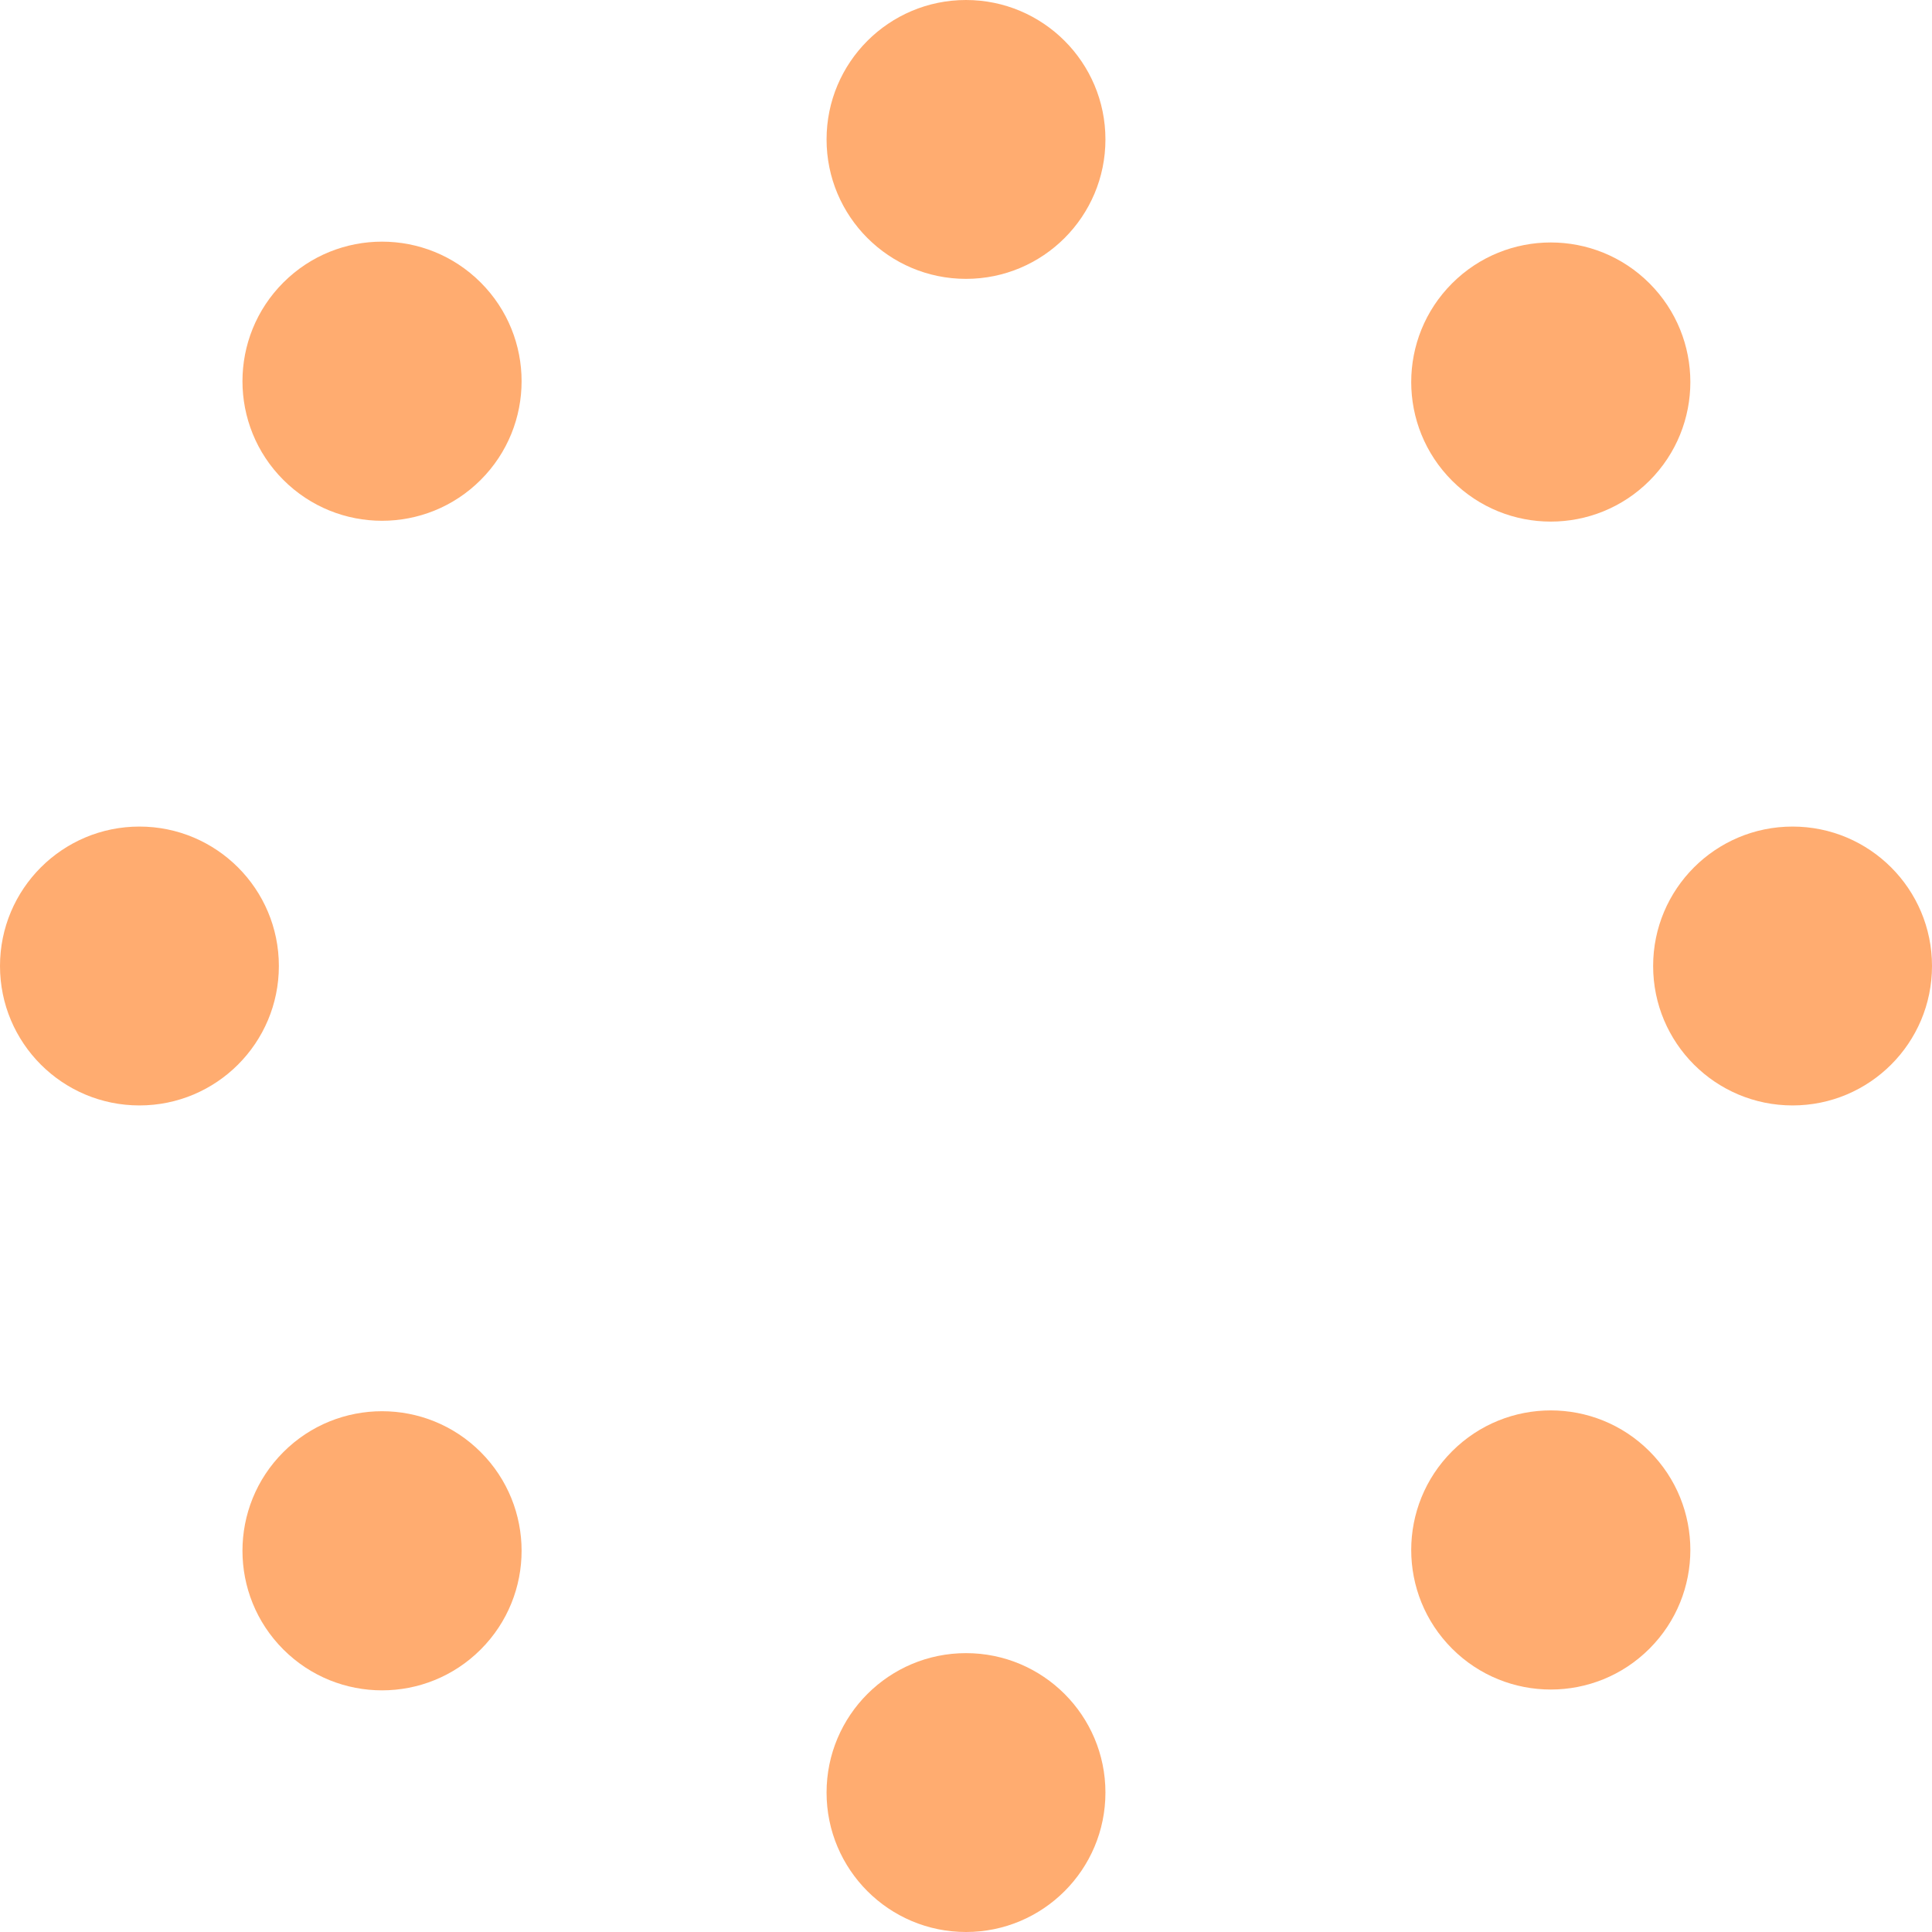
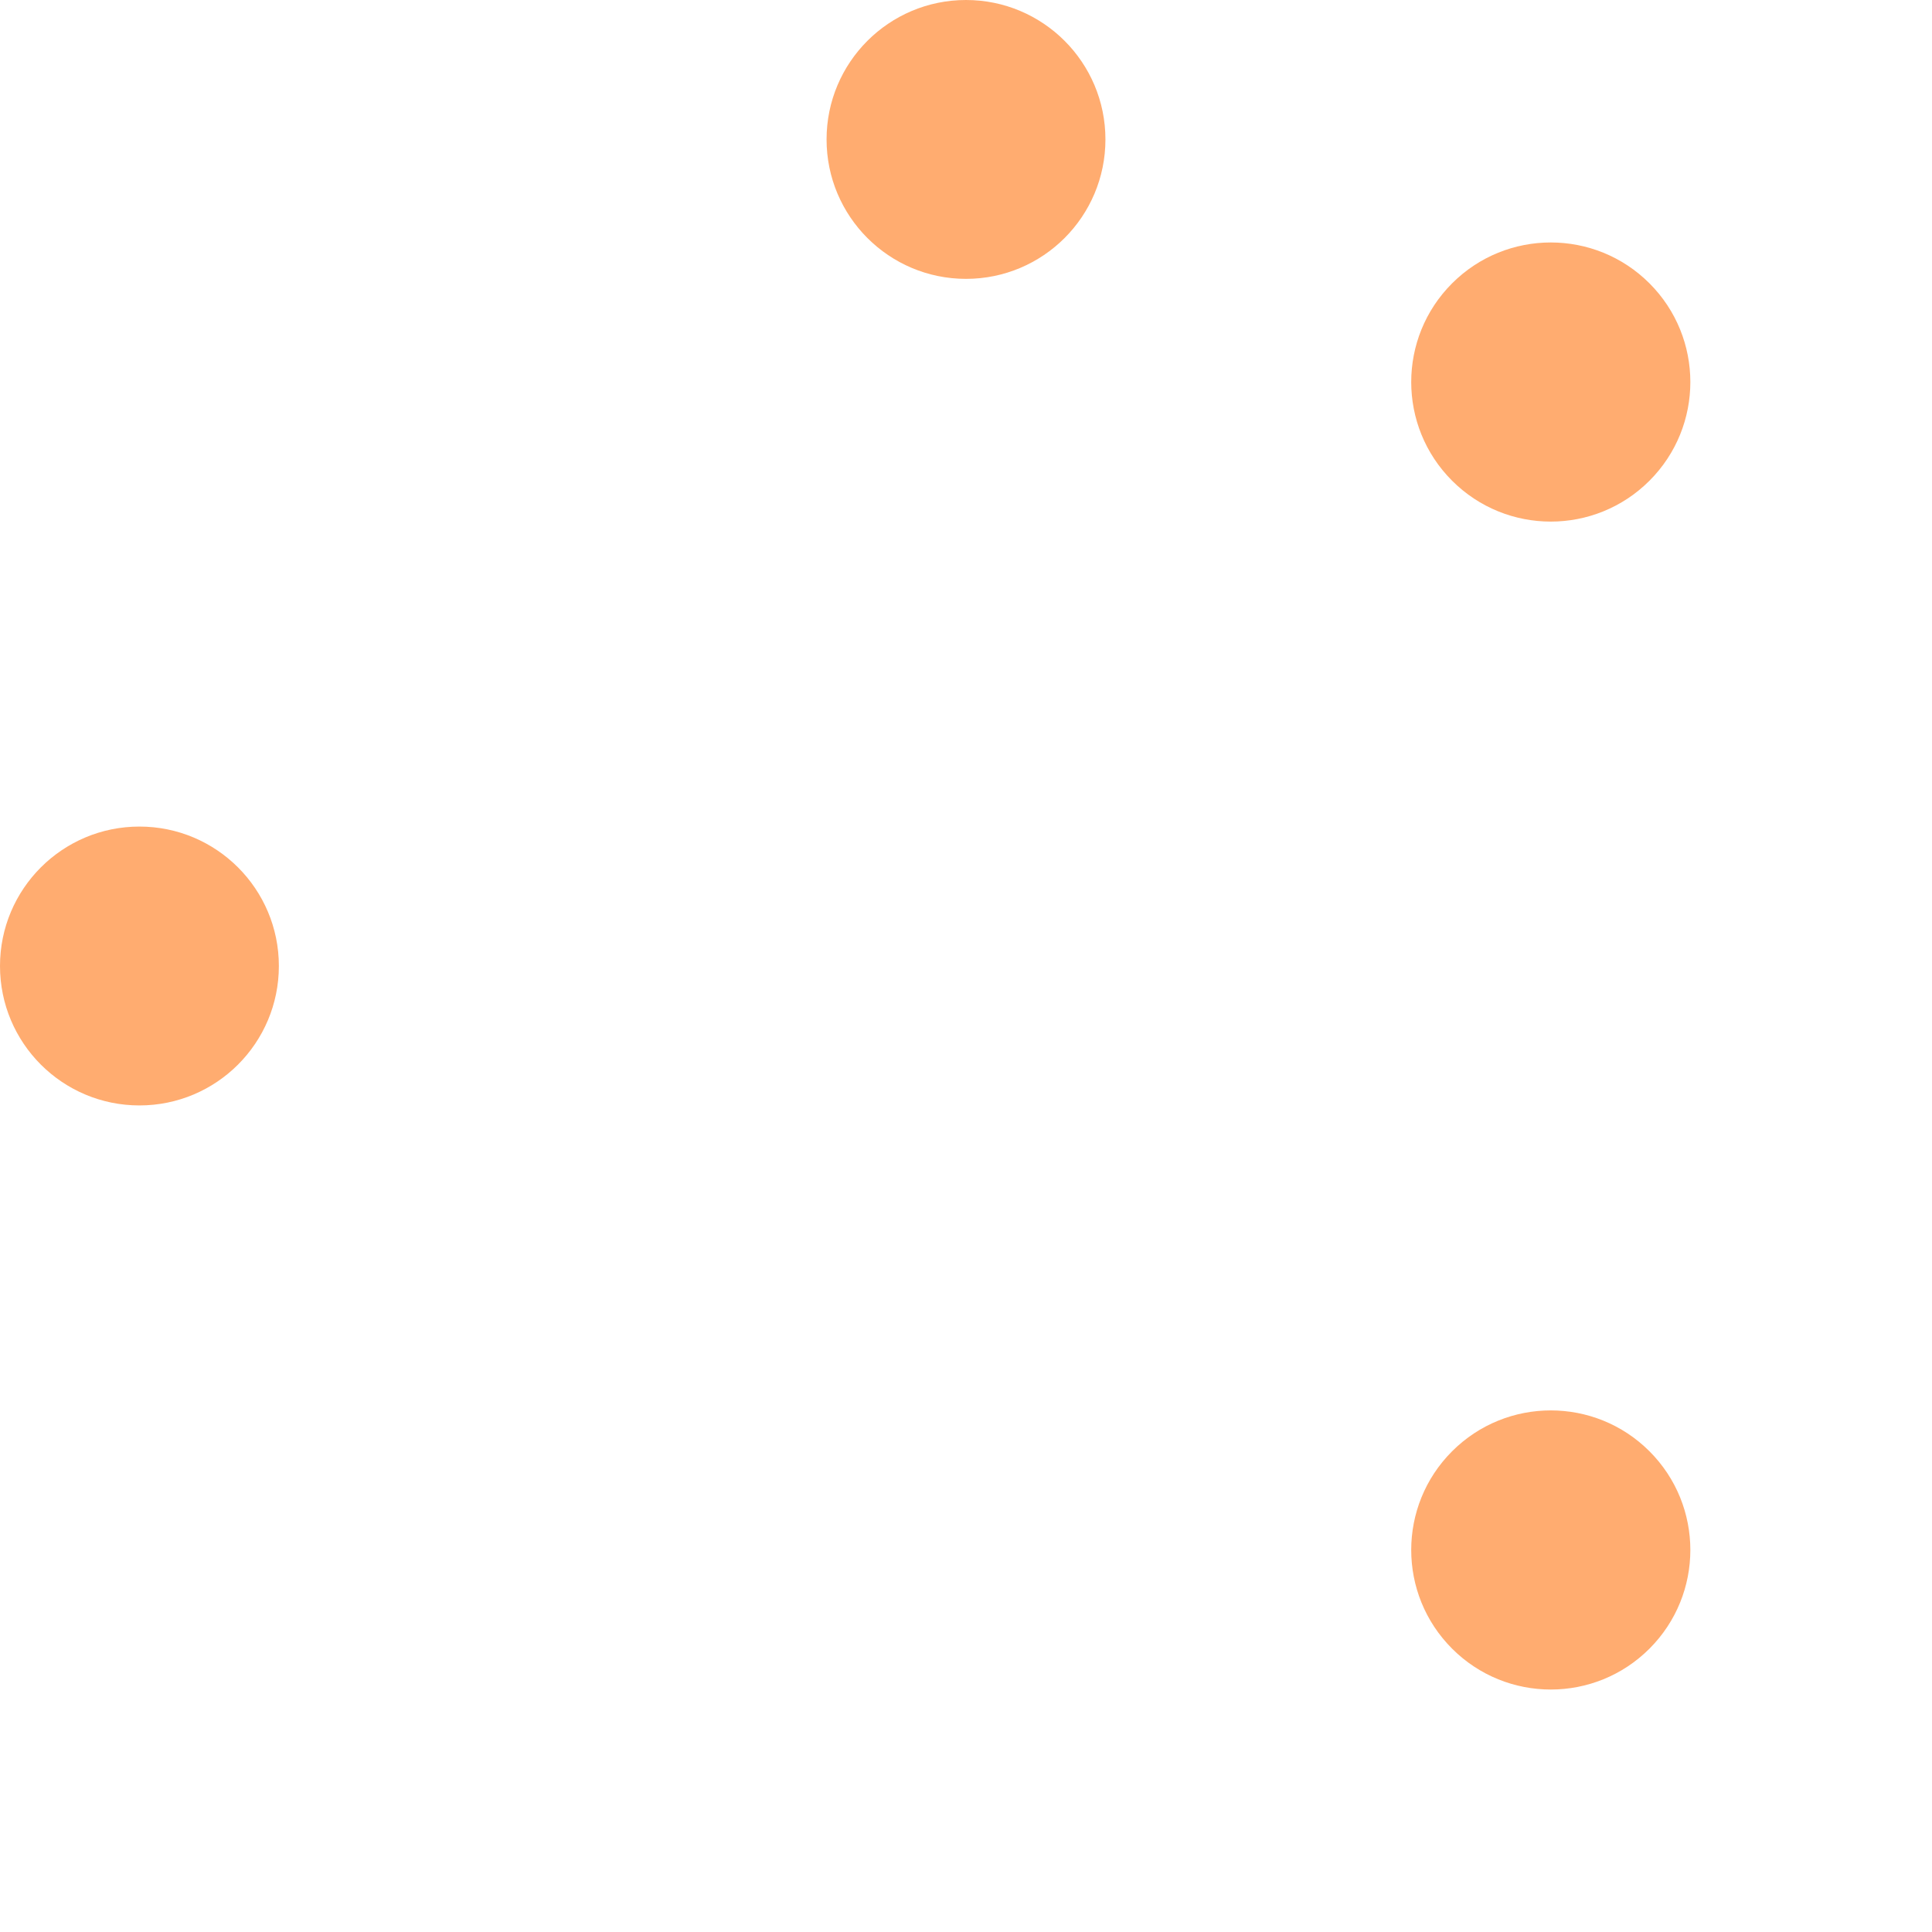
<svg xmlns="http://www.w3.org/2000/svg" width="963" height="963" viewBox="0 0 963 963" fill="none">
  <circle cx="481.5" cy="69.5" r="69.5" fill="#FFAC70" />
  <circle cx="772.984" cy="190.422" r="69.566" transform="rotate(45 772.984 190.422)" fill="#FFAC70" />
-   <circle cx="893.5" cy="481.5" r="69.5" fill="#FFAC70" />
  <circle cx="772.984" cy="772.578" r="69.566" transform="rotate(45 772.984 772.578)" fill="#FFAC70" />
-   <circle cx="481.5" cy="893.5" r="69.5" fill="#FFAC70" />
-   <circle cx="190.422" cy="772.985" r="69.566" transform="rotate(45 190.422 772.985)" fill="#FFAC70" />
  <circle cx="69.5" cy="481.5" r="69.5" fill="#FFAC70" />
-   <circle cx="190.422" cy="190.015" r="69.566" transform="rotate(45 190.422 190.015)" fill="#FFAC70" />
</svg>